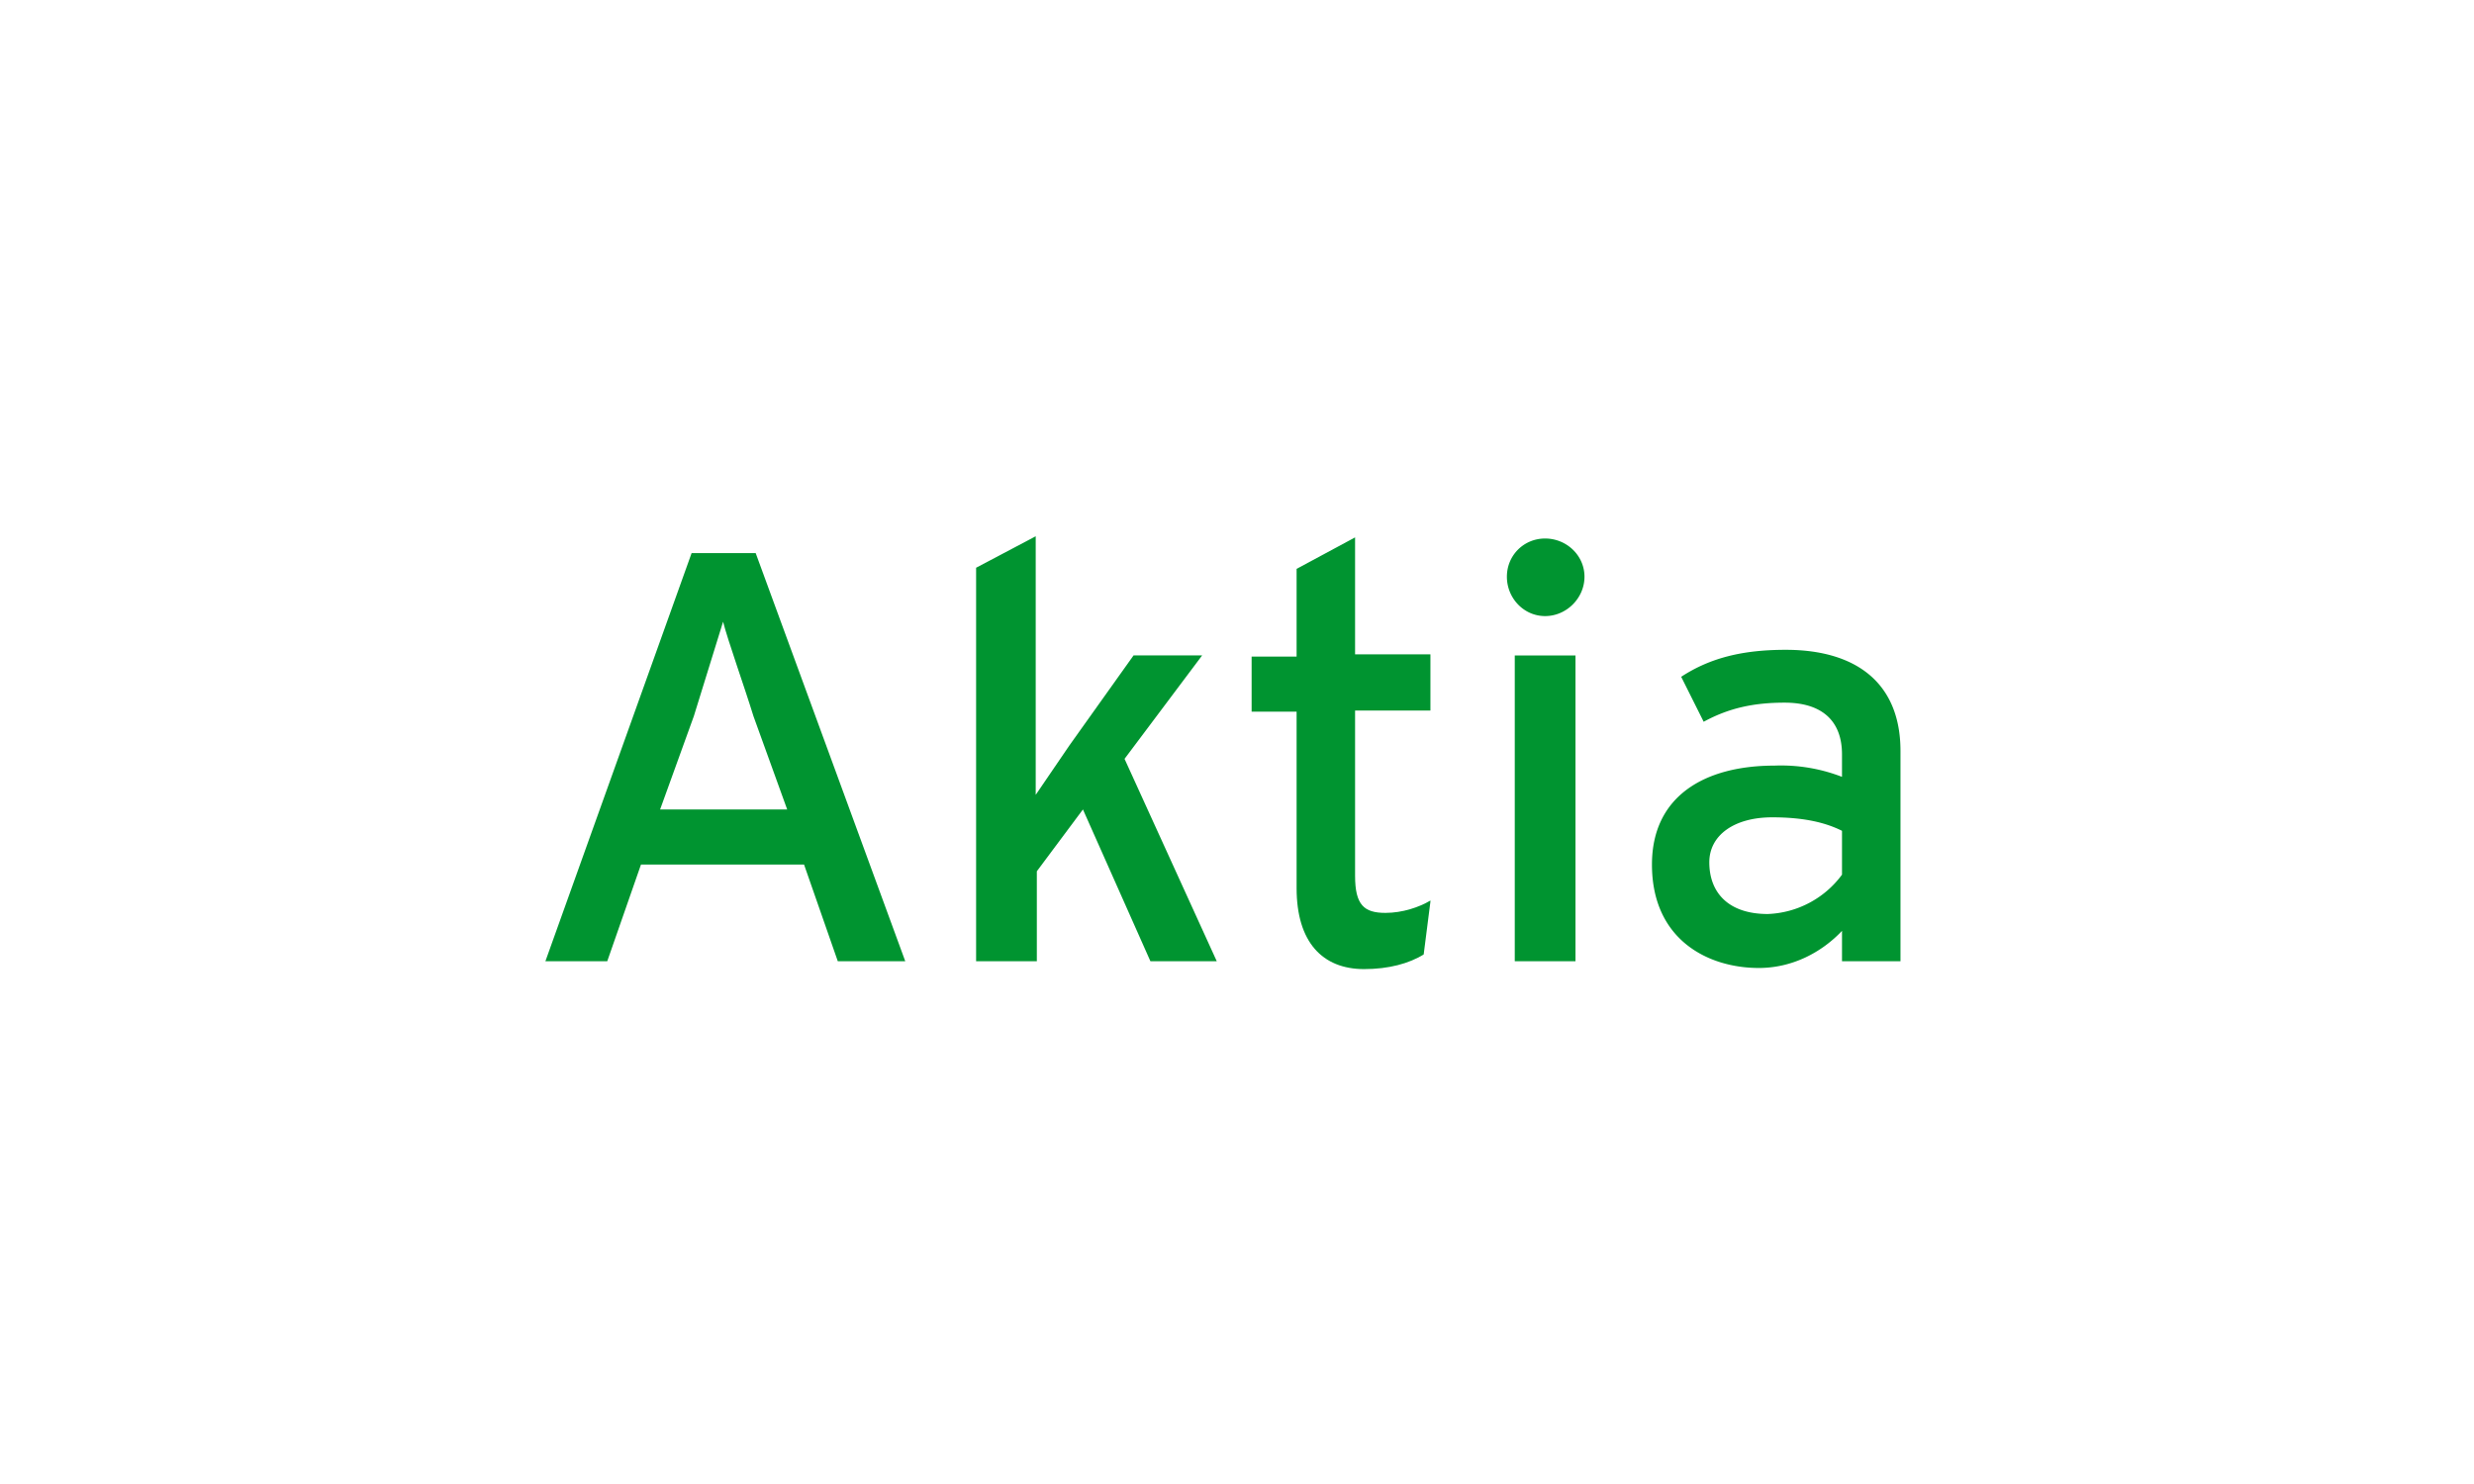
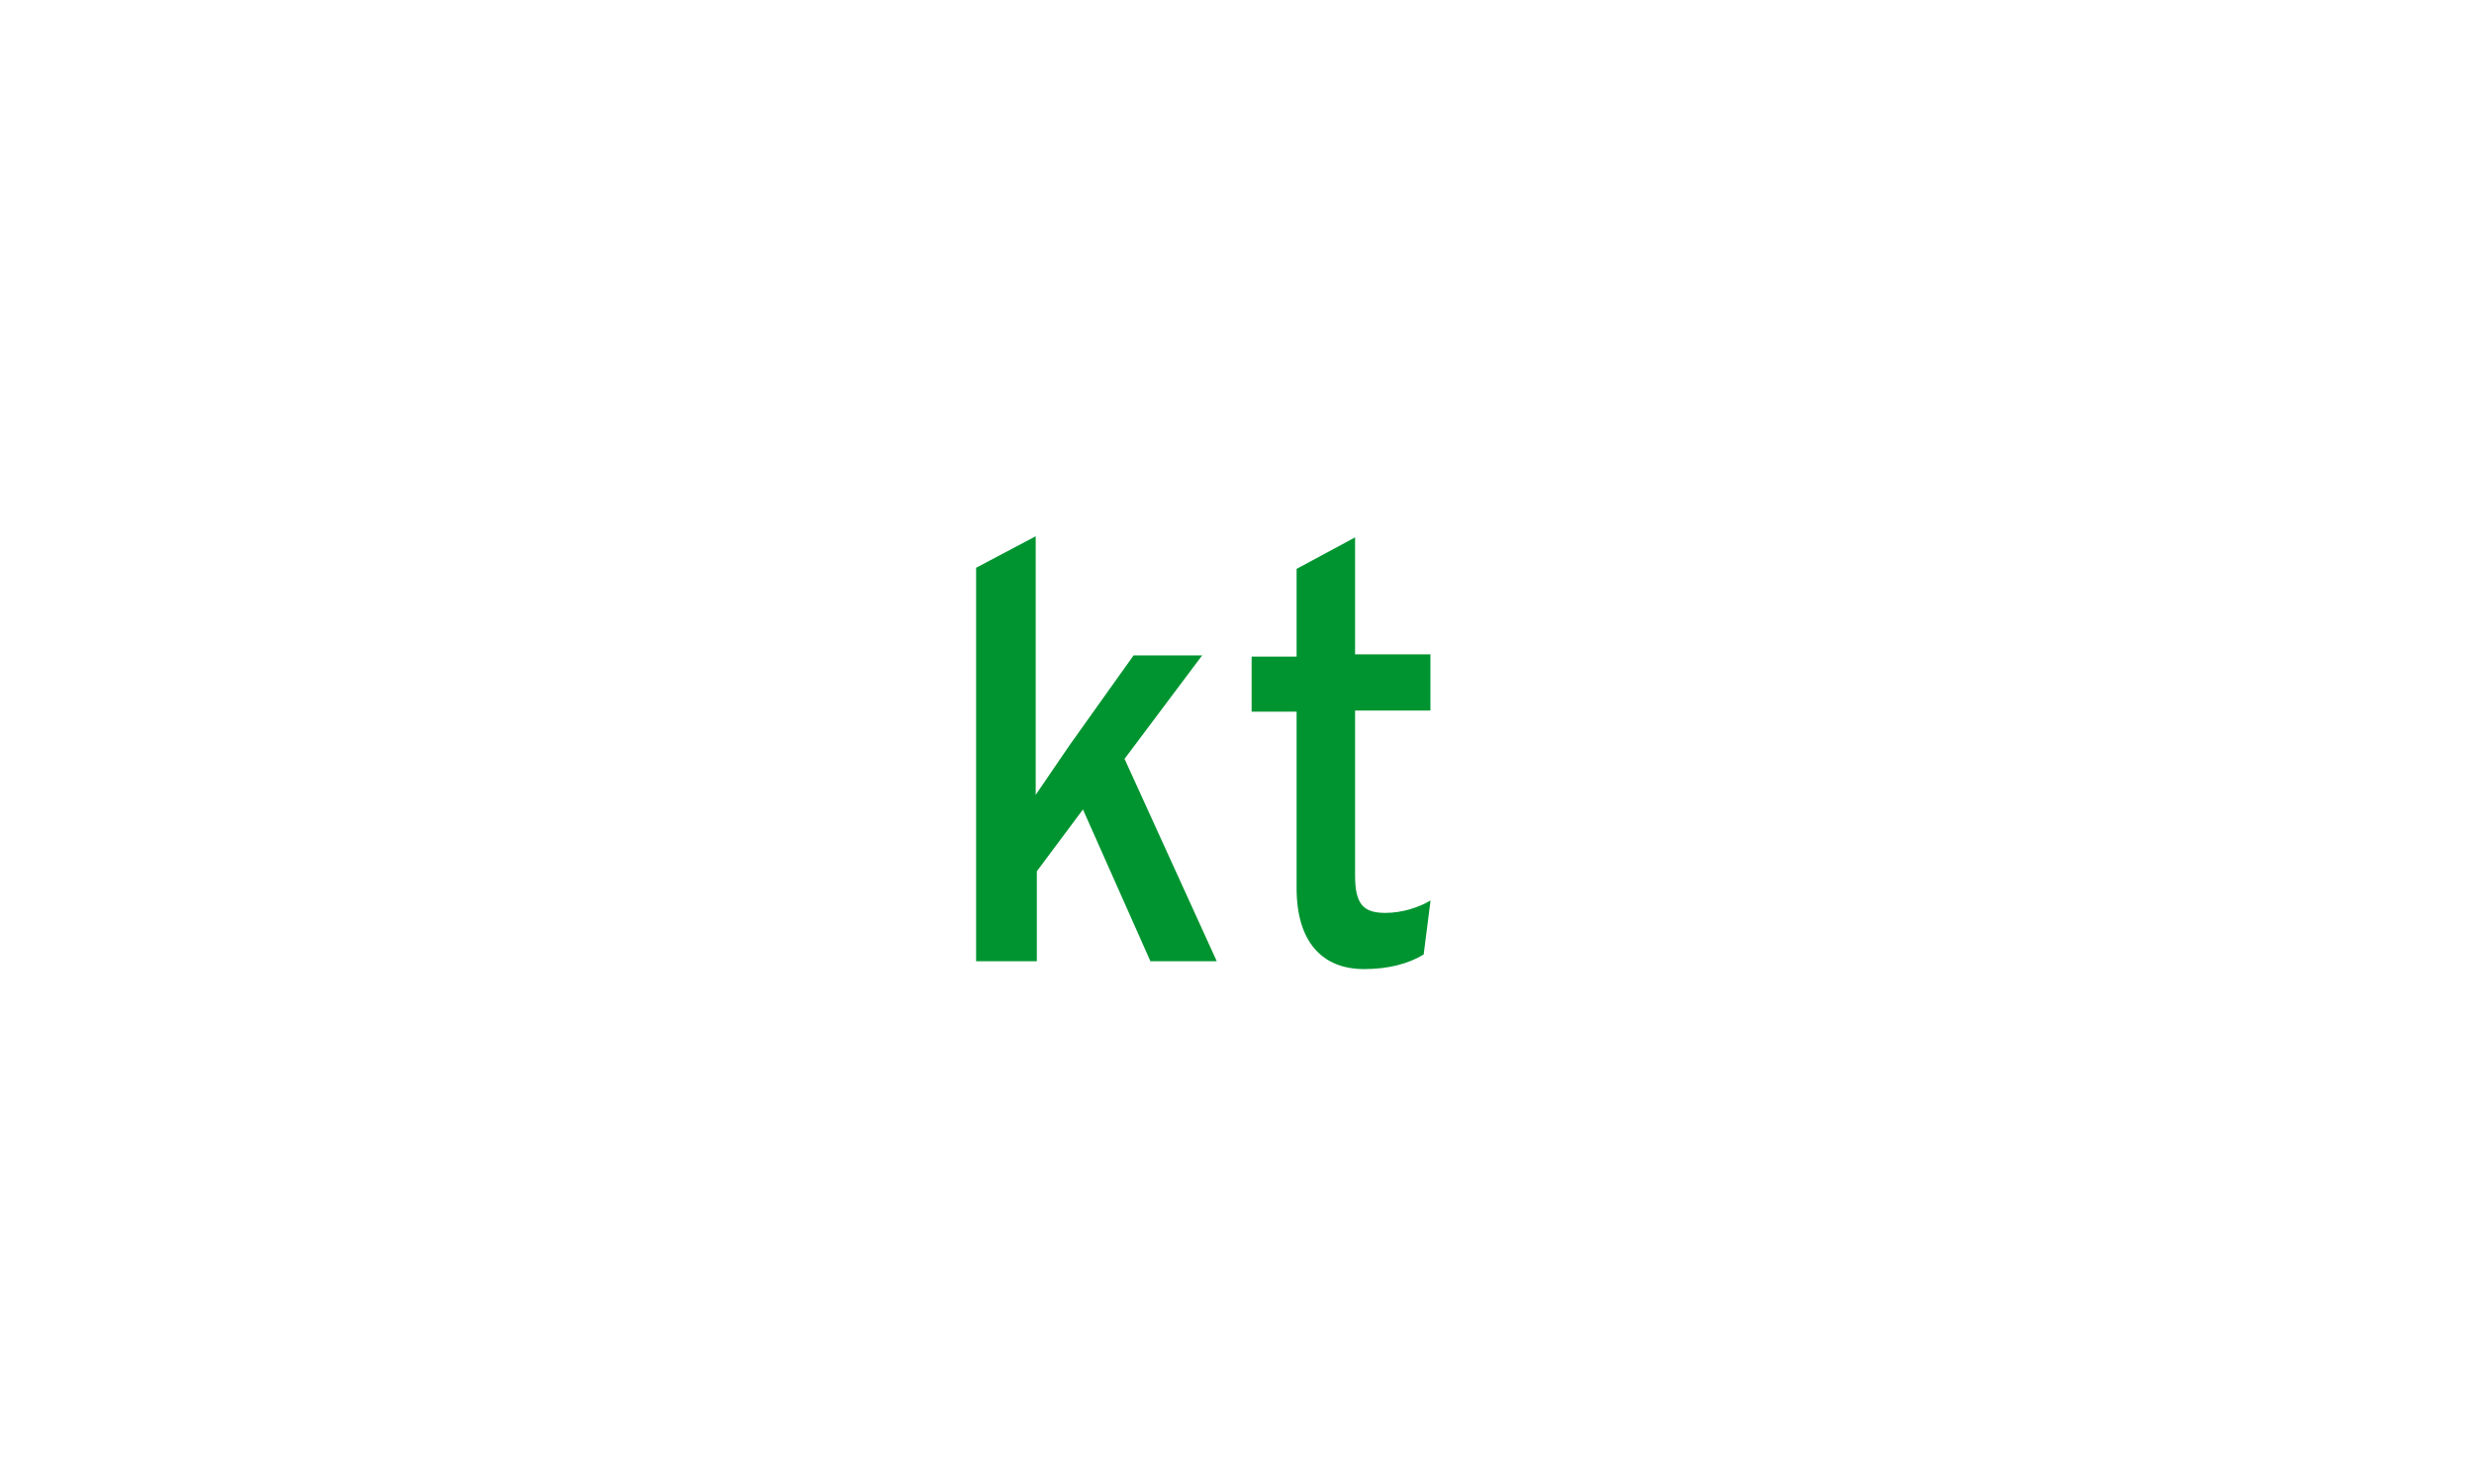
<svg xmlns="http://www.w3.org/2000/svg" fill="none" viewBox="0 0 220 132">
  <defs />
-   <path fill="#009430" fill-rule="evenodd" d="M80.5 85.5L67.2 49.2h-5.7l-13 36.3H54l3-8.6h14.5l3 8.6h5.9zM69.9 72H58.7l3-8.3 2.6-8.4c.4 1.6 1.9 5.8 2.7 8.4l3 8.3z" clip-rule="evenodd" />
  <path fill="#009430" d="M108.2 85.5l-8.2-18 6.9-9.2h-6.1l-5.7 8-3 4.4v-23l-5.3 2.8v35h5.4v-8l4.1-5.5 6 13.5h5.9M127.2 80.1c-1 .6-2.5 1.1-4 1.1-1.9 0-2.7-.7-2.7-3.3V63.2h6.7v-5h-6.7V47.8l-5.2 2.8v7.8h-4v4.9h4v15.7c0 4.8 2.3 7.2 6 7.2 2.2 0 4-.5 5.3-1.3l.6-4.7" />
-   <path fill="#009430" fill-rule="evenodd" d="M140.9 51.3c0-1.9-1.6-3.4-3.5-3.4s-3.4 1.5-3.4 3.4 1.5 3.5 3.4 3.5 3.5-1.6 3.5-3.5zm-.8 34.2V58.3h-5.4v27.2h5.4zM169 85.5V66.8c0-6.1-4-9-10.2-9-3.8 0-6.7.7-9.3 2.4l2 4c2.2-1.2 4.4-1.7 7.2-1.7 3.3 0 5.1 1.6 5.1 4.6v2a15 15 0 00-6-1c-6.2 0-10.9 2.7-10.9 8.8 0 6.7 5 9.2 9.5 9.2 3 0 5.6-1.4 7.4-3.3v2.7h5.3zm-5.2-7.7a8.6 8.6 0 01-6.6 3.5c-3.5 0-5.2-1.9-5.2-4.6 0-2.4 2.2-4 5.6-4 2.9 0 4.8.5 6.2 1.2v3.9z" clip-rule="evenodd" />
</svg>